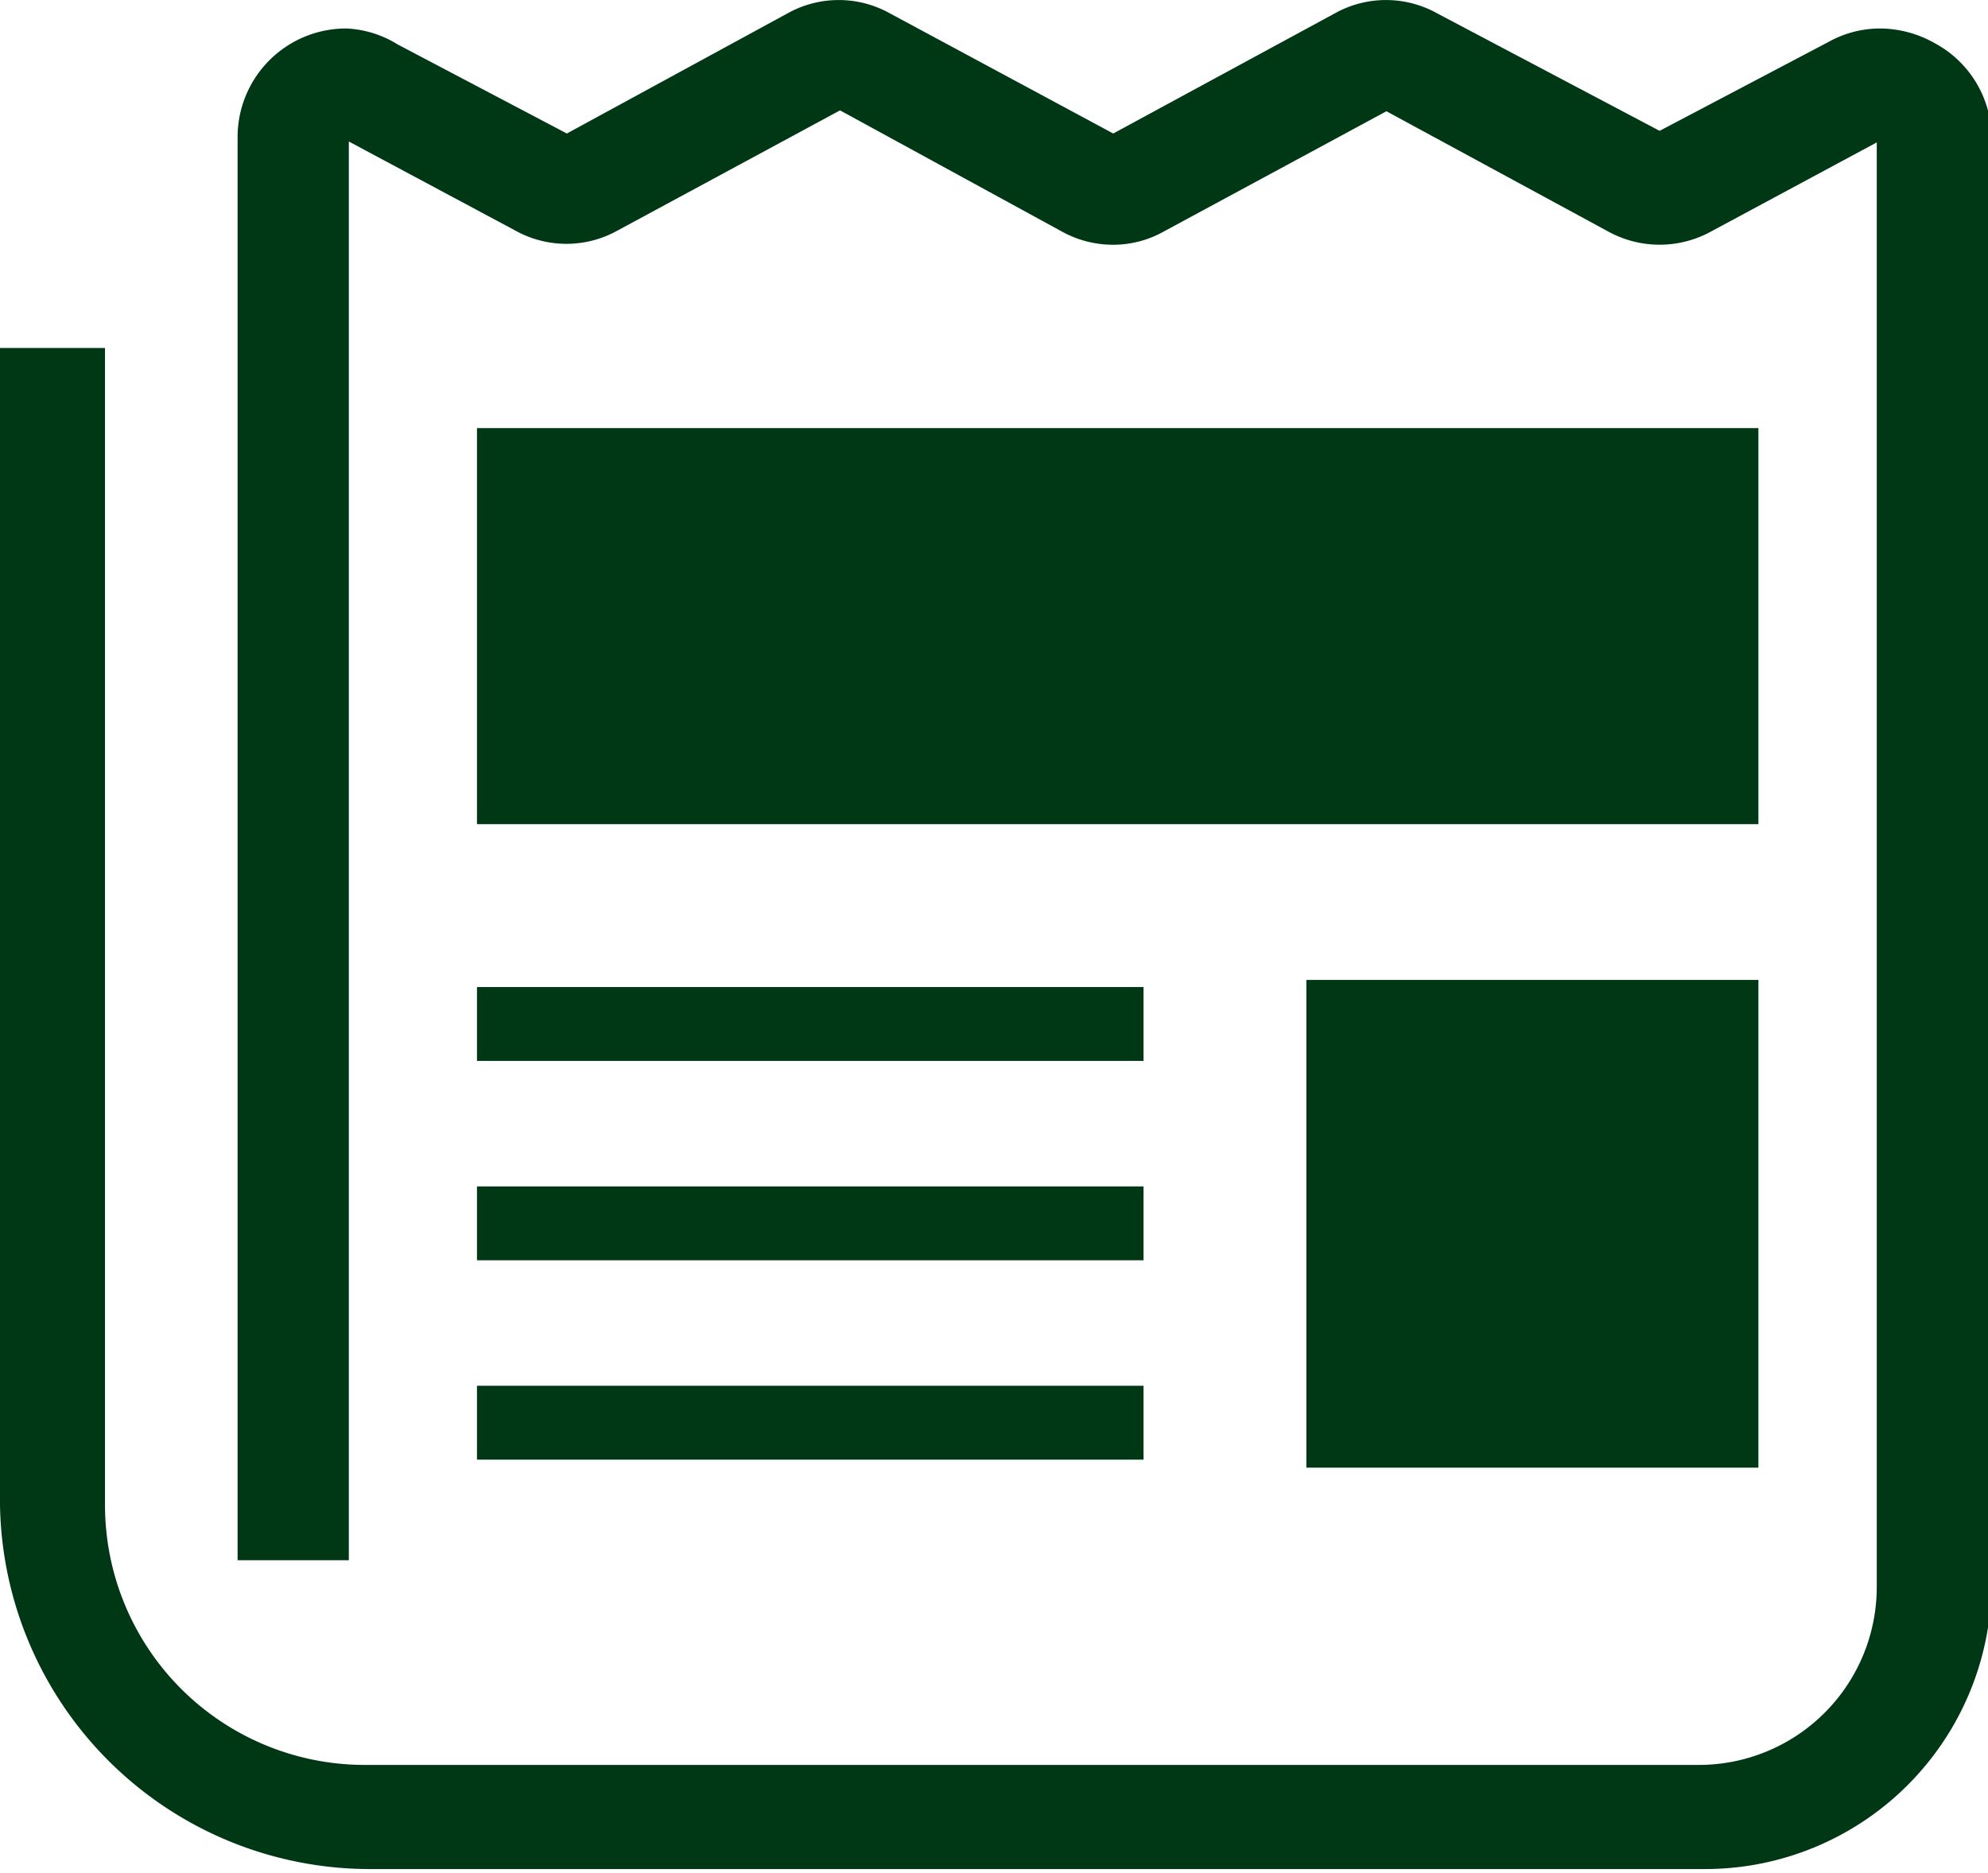
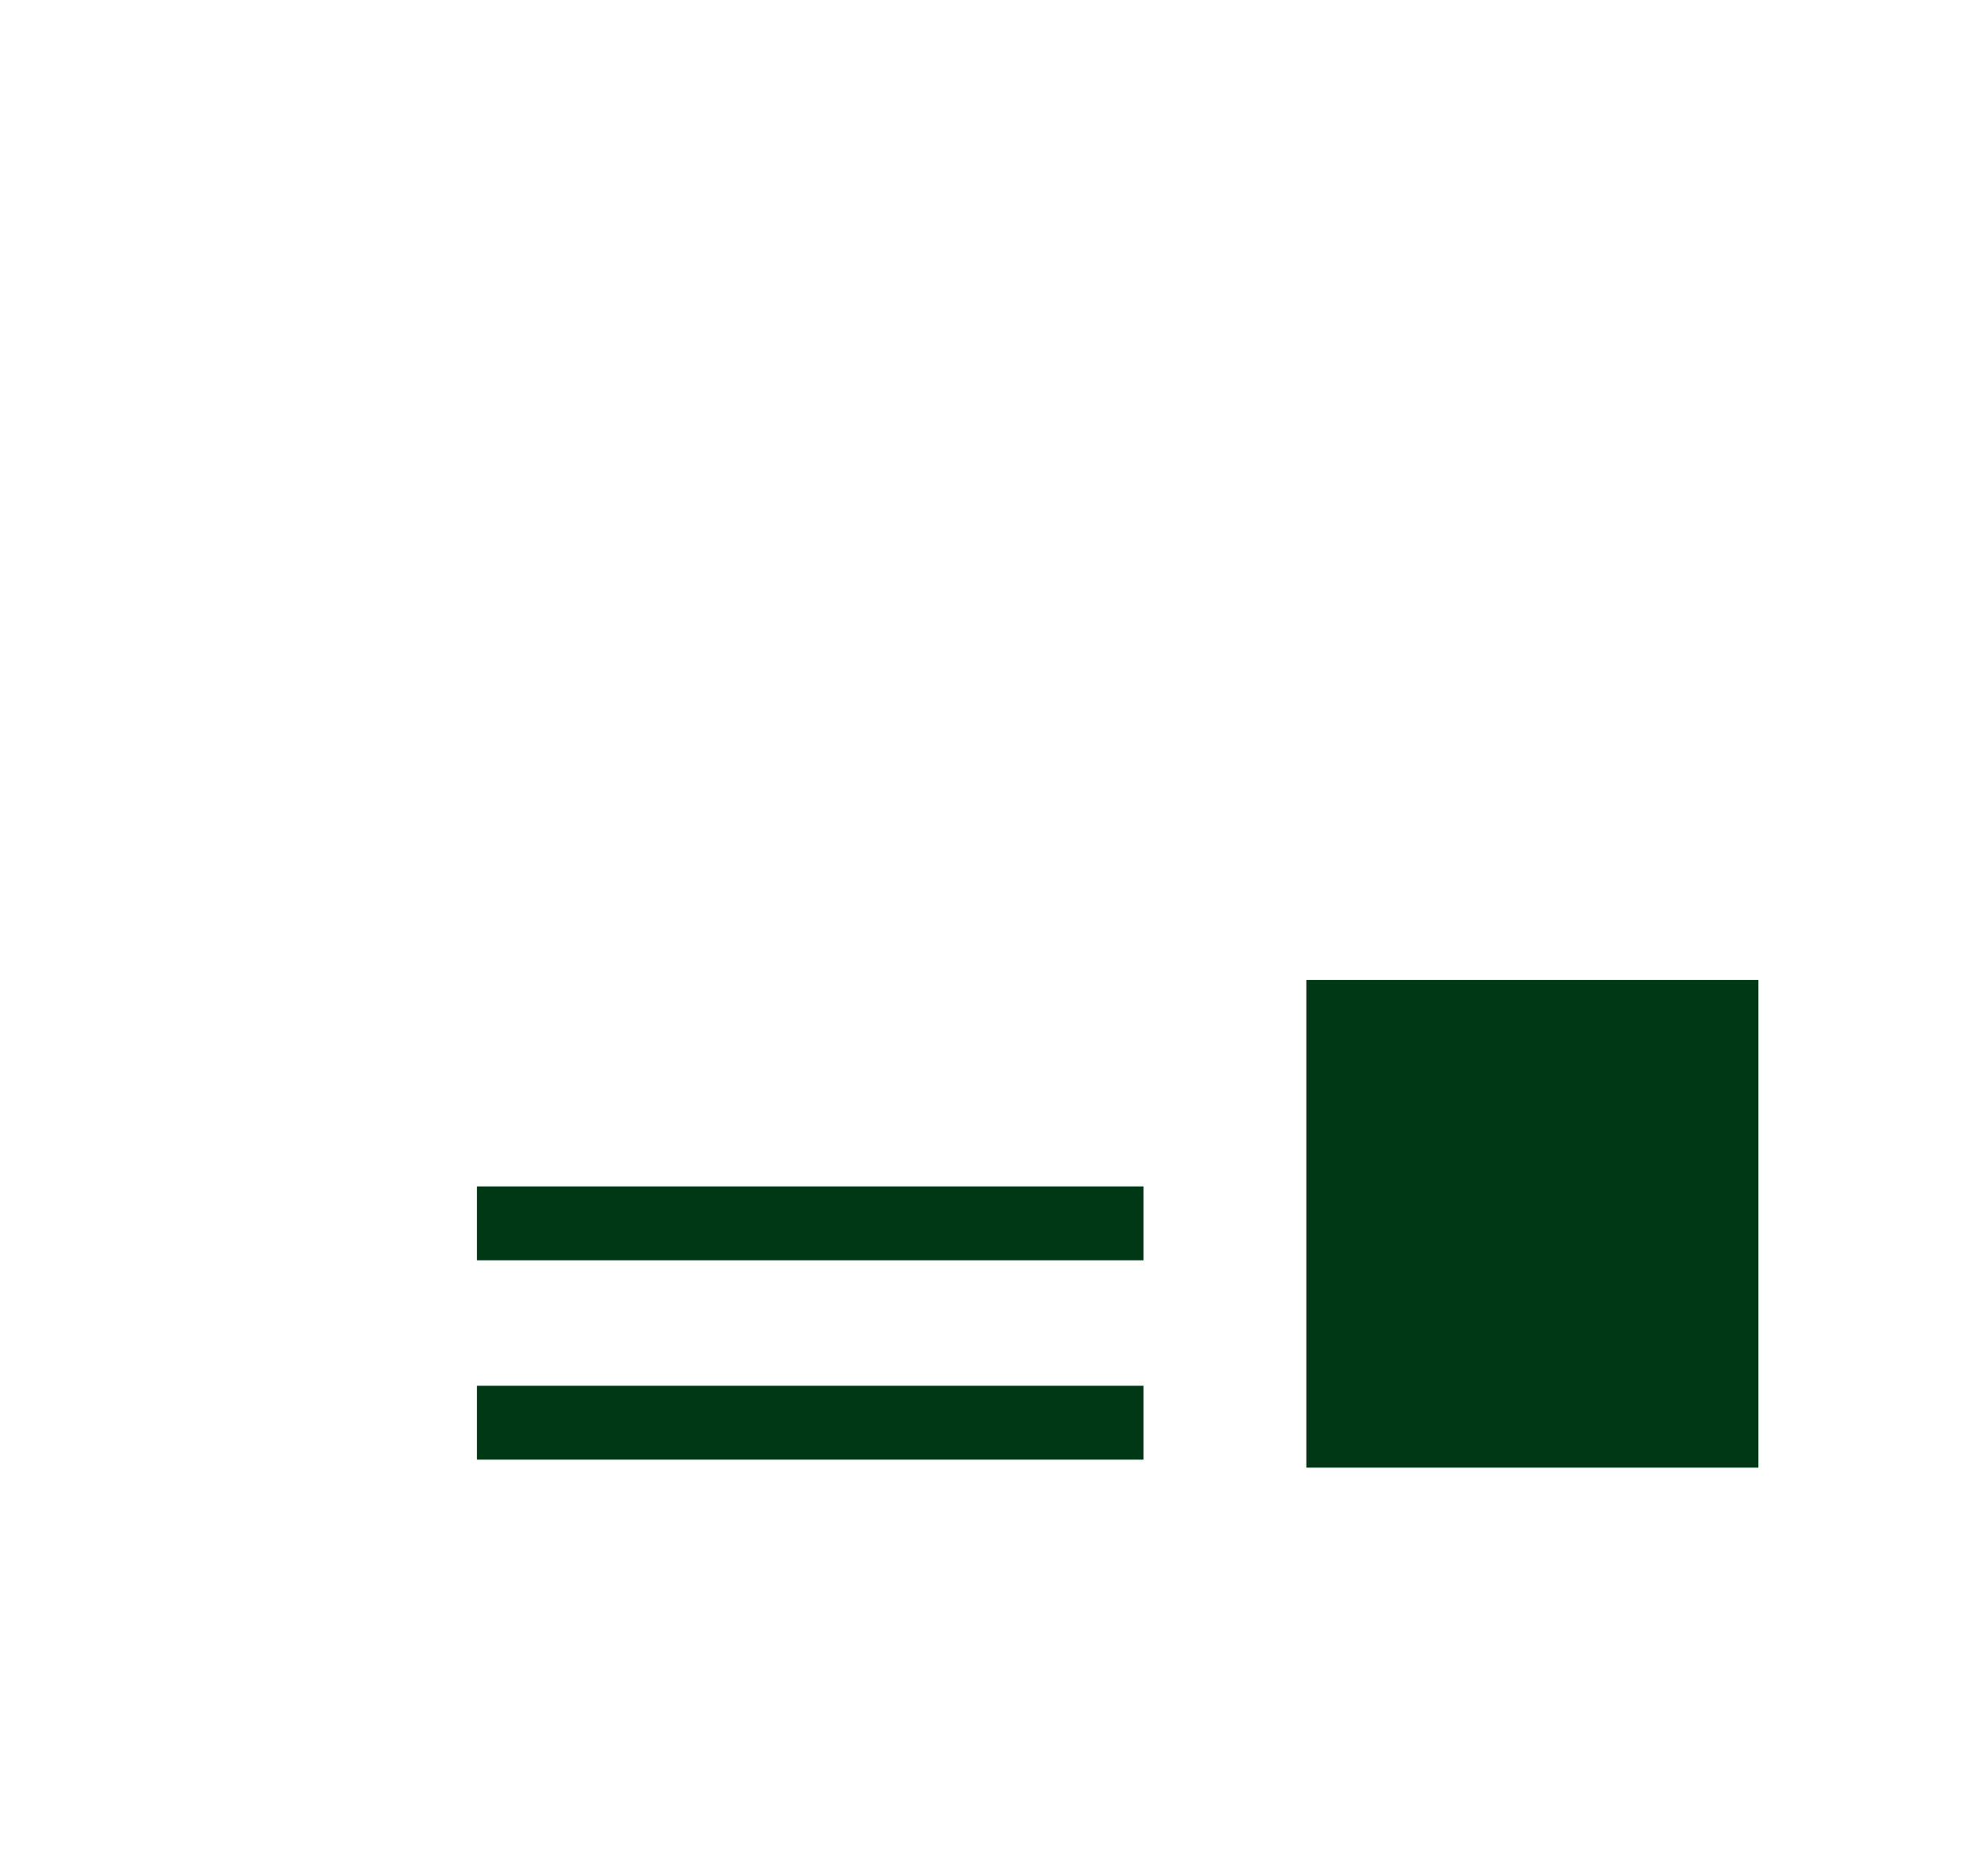
<svg xmlns="http://www.w3.org/2000/svg" viewBox="0 0 22.34 21.04">
  <defs>
    <style>.cls-1{fill:#003815;}</style>
  </defs>
  <g id="レイヤー_2" data-name="レイヤー 2">
    <g id="レイヤー_1-2" data-name="レイヤー 1">
      <path class="cls-1" d="M20.55.47Z" />
-       <path class="cls-1" d="M21.75.49a1.26,1.26,0,0,0-.62-.17,1.19,1.19,0,0,0-.58.15l-1.9,1L16.15.15A1.18,1.18,0,0,0,15,.15L12.51,1.5,10,.15a1.18,1.18,0,0,0-1.15,0L6.37,1.5l-1.9-1A1.19,1.19,0,0,0,3.89.32,1.22,1.22,0,0,0,2.67,1.53v16H3.92V1.59l1.87,1a1.18,1.18,0,0,0,1.15,0l2.5-1.35L11.93,2.6a1.19,1.19,0,0,0,.58.15,1.16,1.16,0,0,0,.57-.15l2.5-1.35L18.07,2.6a1.2,1.2,0,0,0,1.16,0l1.86-1V17.83a2,2,0,0,1-2,2h-15a2.92,2.92,0,0,1-2.91-2.92v-13H0v13A4.16,4.16,0,0,0,4.16,21h15a3.22,3.22,0,0,0,3.22-3.21V1.53A1.21,1.21,0,0,0,21.75.49Z" />
-       <rect class="cls-1" x="5.36" y="4.81" width="14.4" height="4.45" />
      <rect class="cls-1" x="14.68" y="11.01" width="5.08" height="5.48" />
-       <rect class="cls-1" x="5.36" y="11.09" width="7.49" height="0.83" />
      <rect class="cls-1" x="5.36" y="15.57" width="7.49" height="0.83" />
      <rect class="cls-1" x="5.36" y="13.33" width="7.49" height="0.83" />
    </g>
  </g>
</svg>